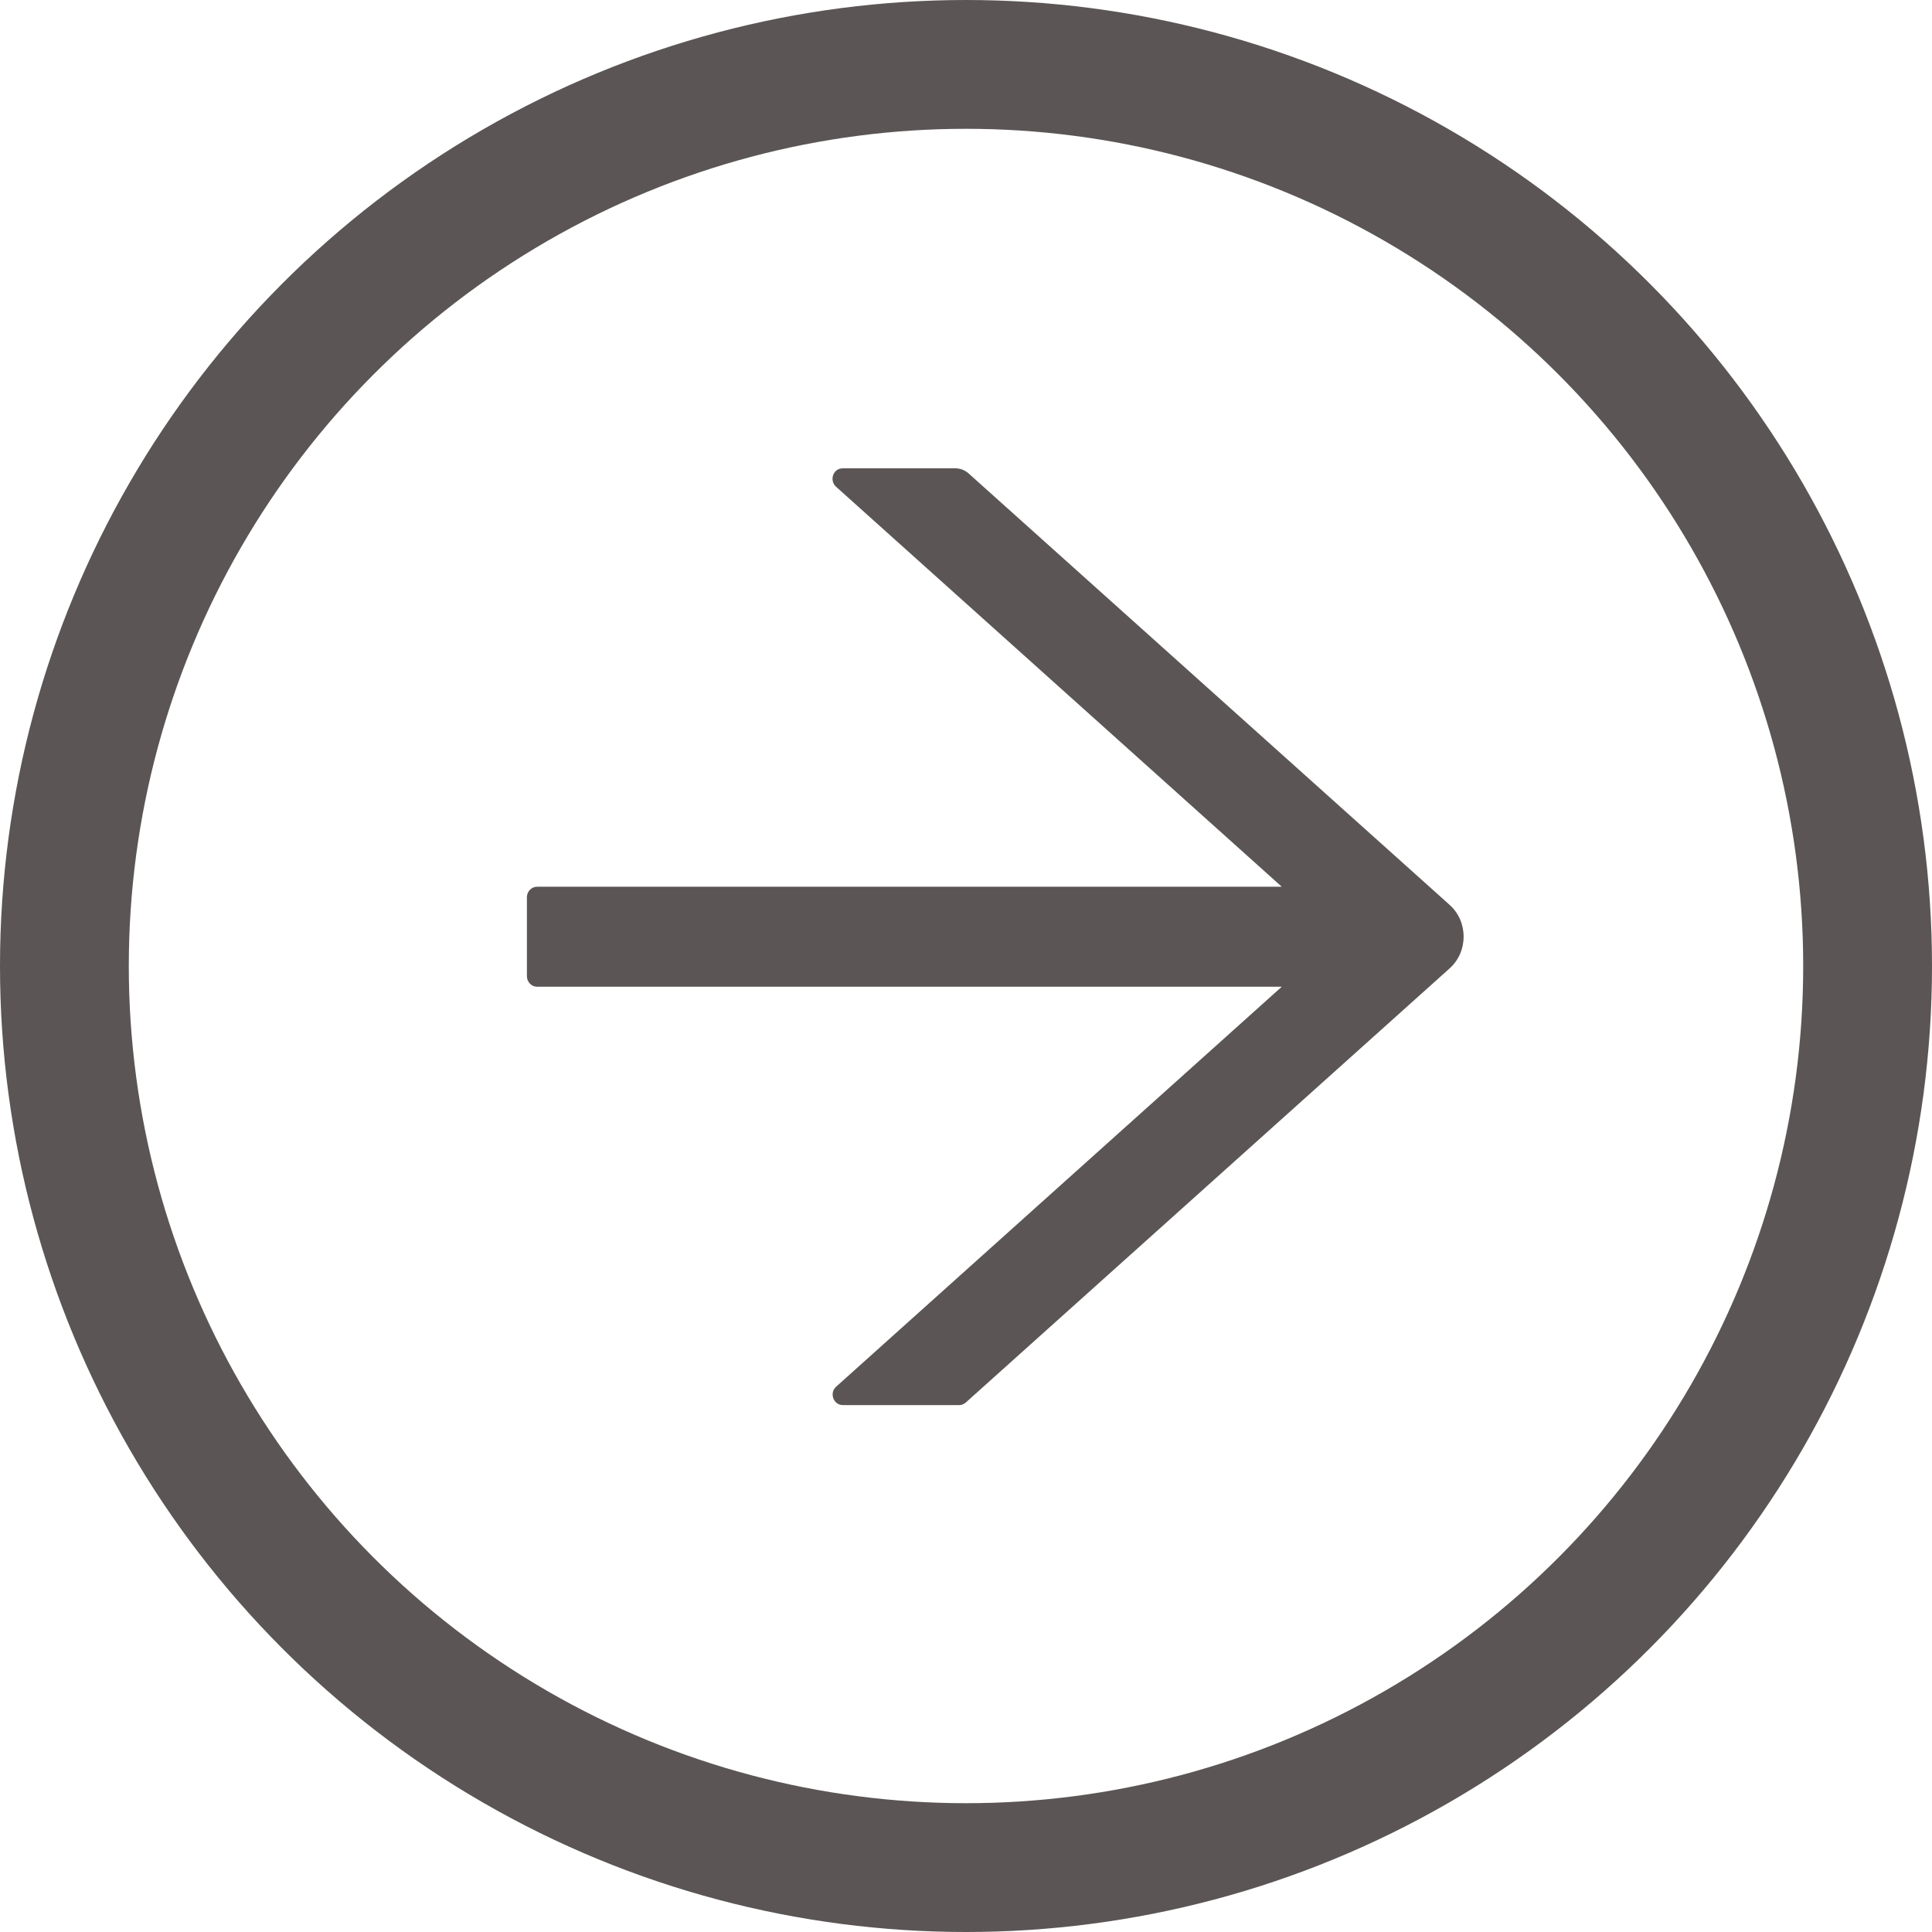
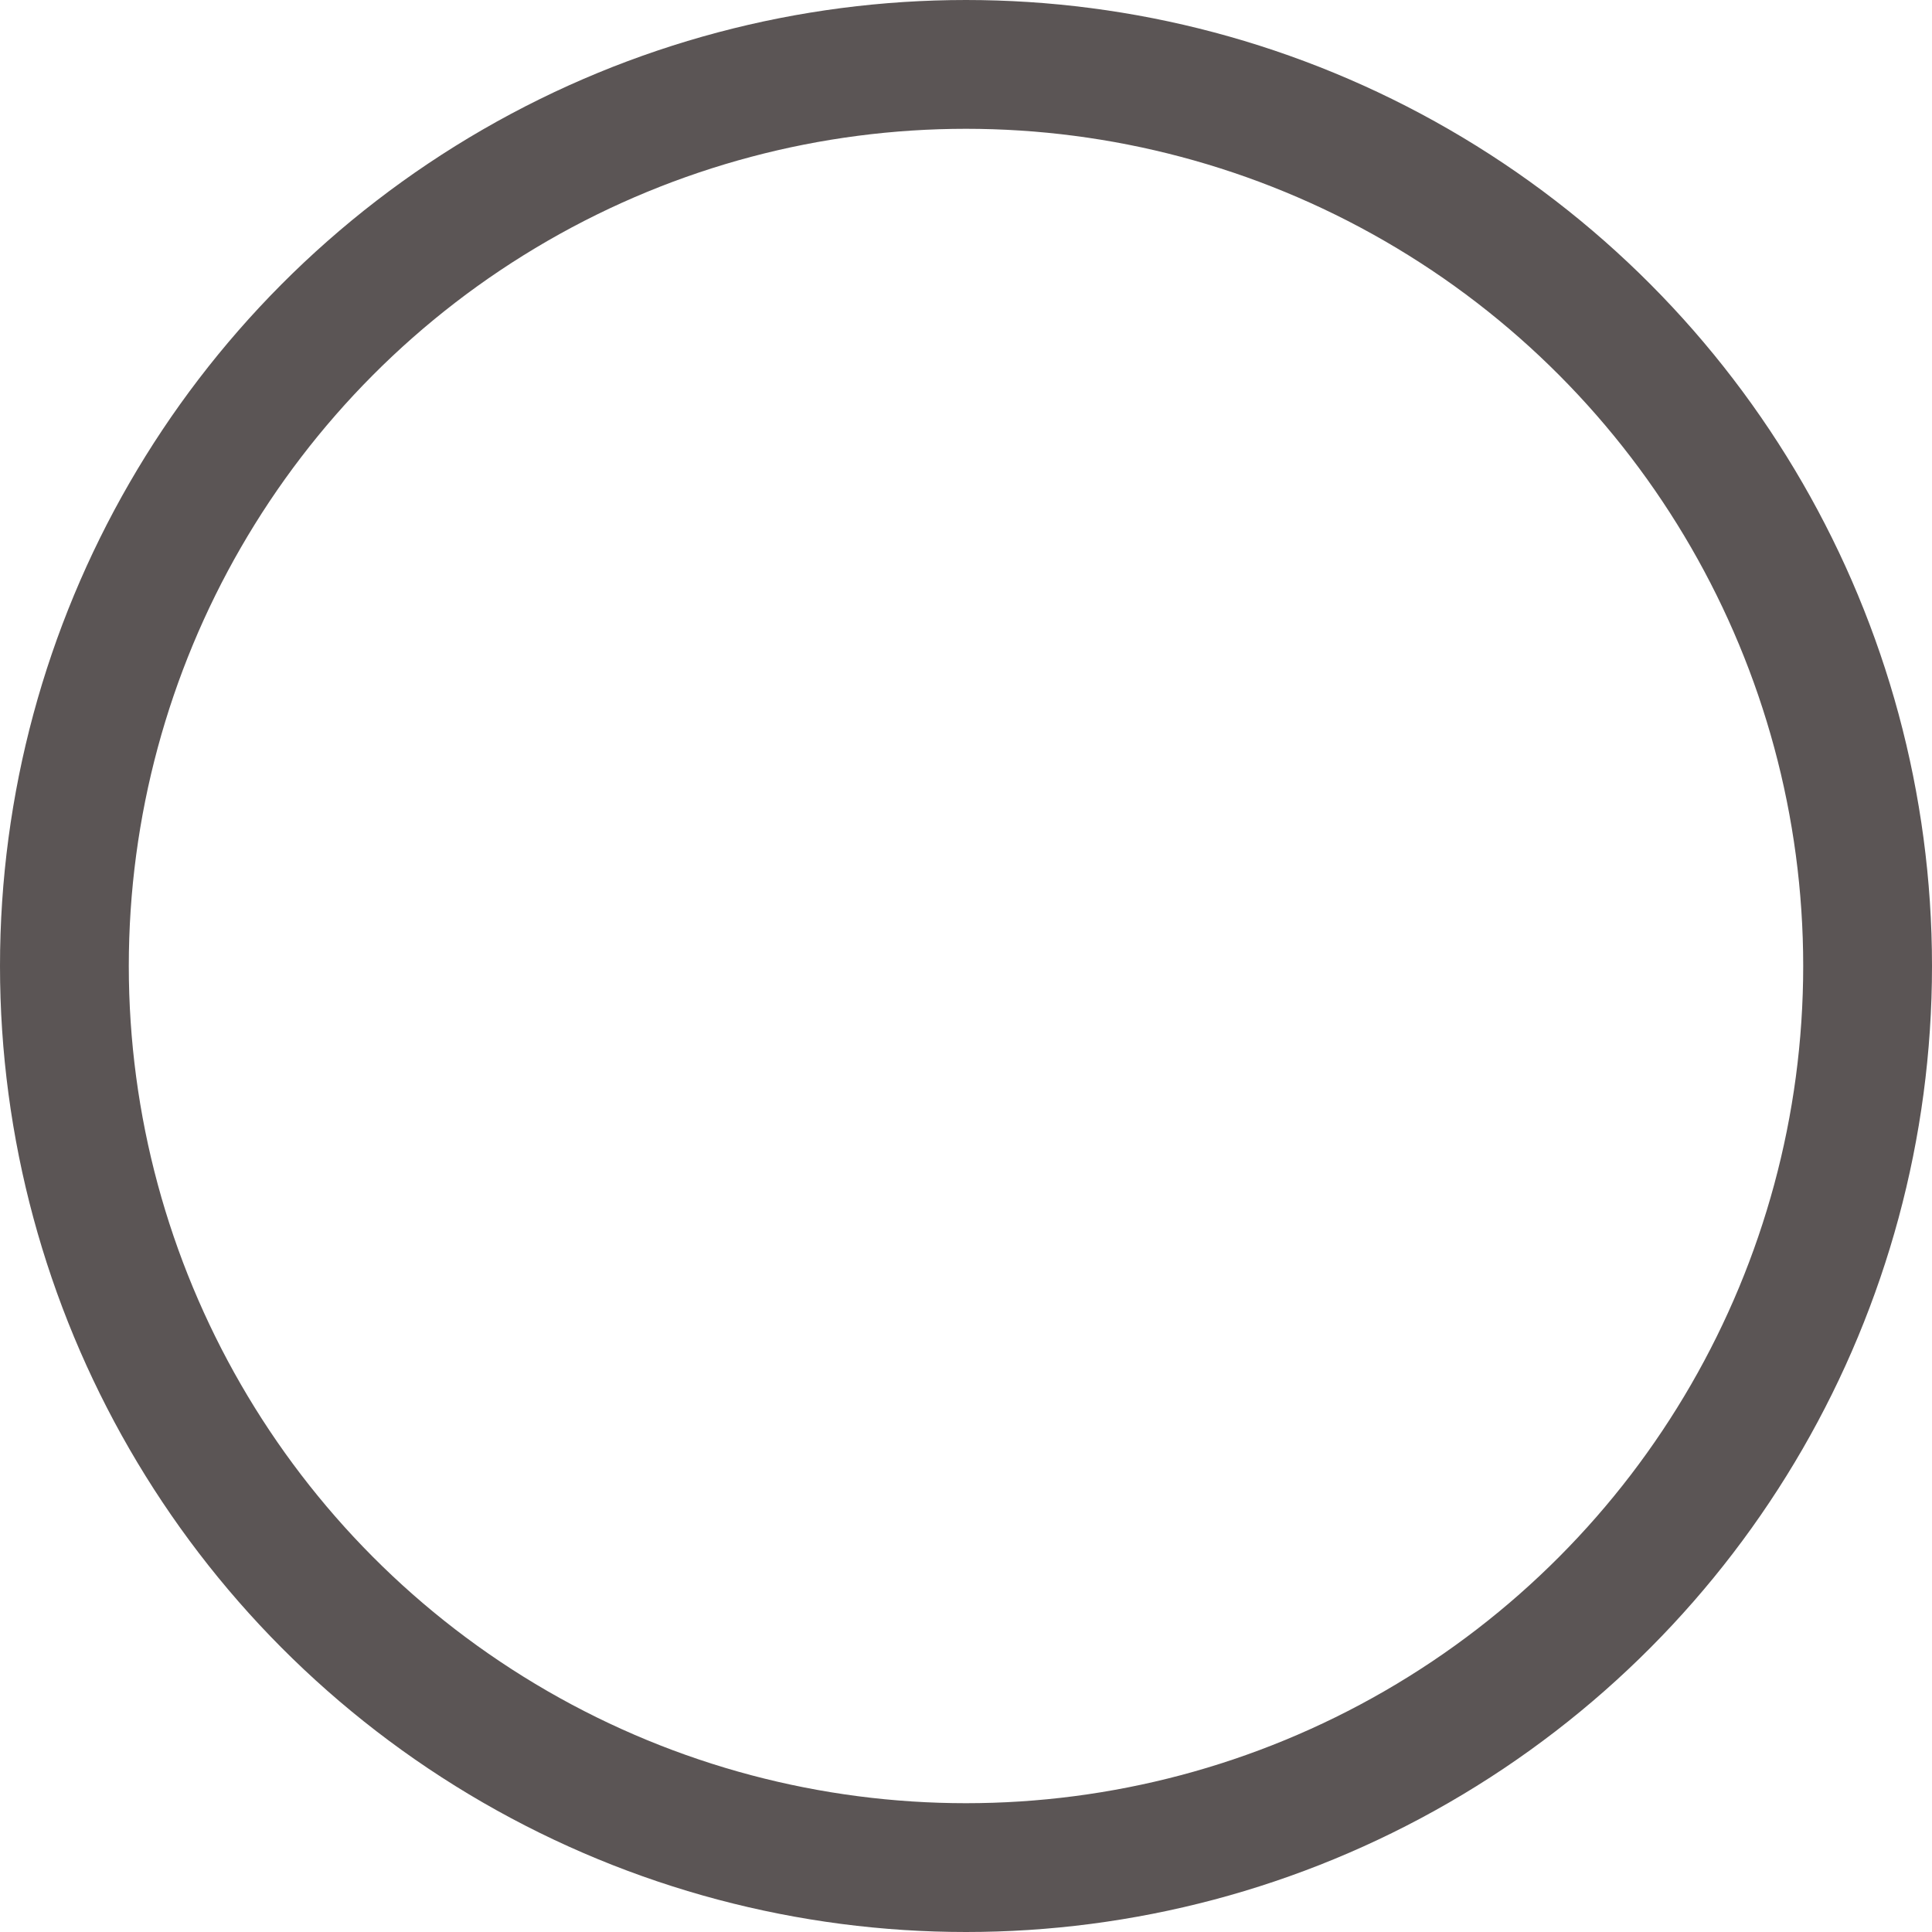
<svg xmlns="http://www.w3.org/2000/svg" width="30" height="30" viewBox="0 0 30 30" fill="none">
  <circle r="14" transform="matrix(-1 0 0 1 15 15)" stroke="#5B5555" stroke-width="2" />
-   <path d="M8.34 13.769H19.903L12.982 7.558C12.872 7.458 12.939 7.272 13.085 7.272H14.834C14.911 7.272 14.984 7.301 15.041 7.352L22.51 14.051C22.578 14.112 22.633 14.188 22.671 14.273C22.708 14.358 22.727 14.451 22.727 14.544C22.727 14.638 22.708 14.73 22.671 14.815C22.633 14.9 22.578 14.976 22.51 15.037L14.998 21.777C14.968 21.804 14.933 21.818 14.895 21.818H13.087C12.941 21.818 12.874 21.63 12.984 21.532L19.903 15.322H8.34C8.253 15.322 8.182 15.248 8.182 15.158V13.932C8.182 13.842 8.253 13.769 8.34 13.769Z" fill="#5B5555" />
</svg>